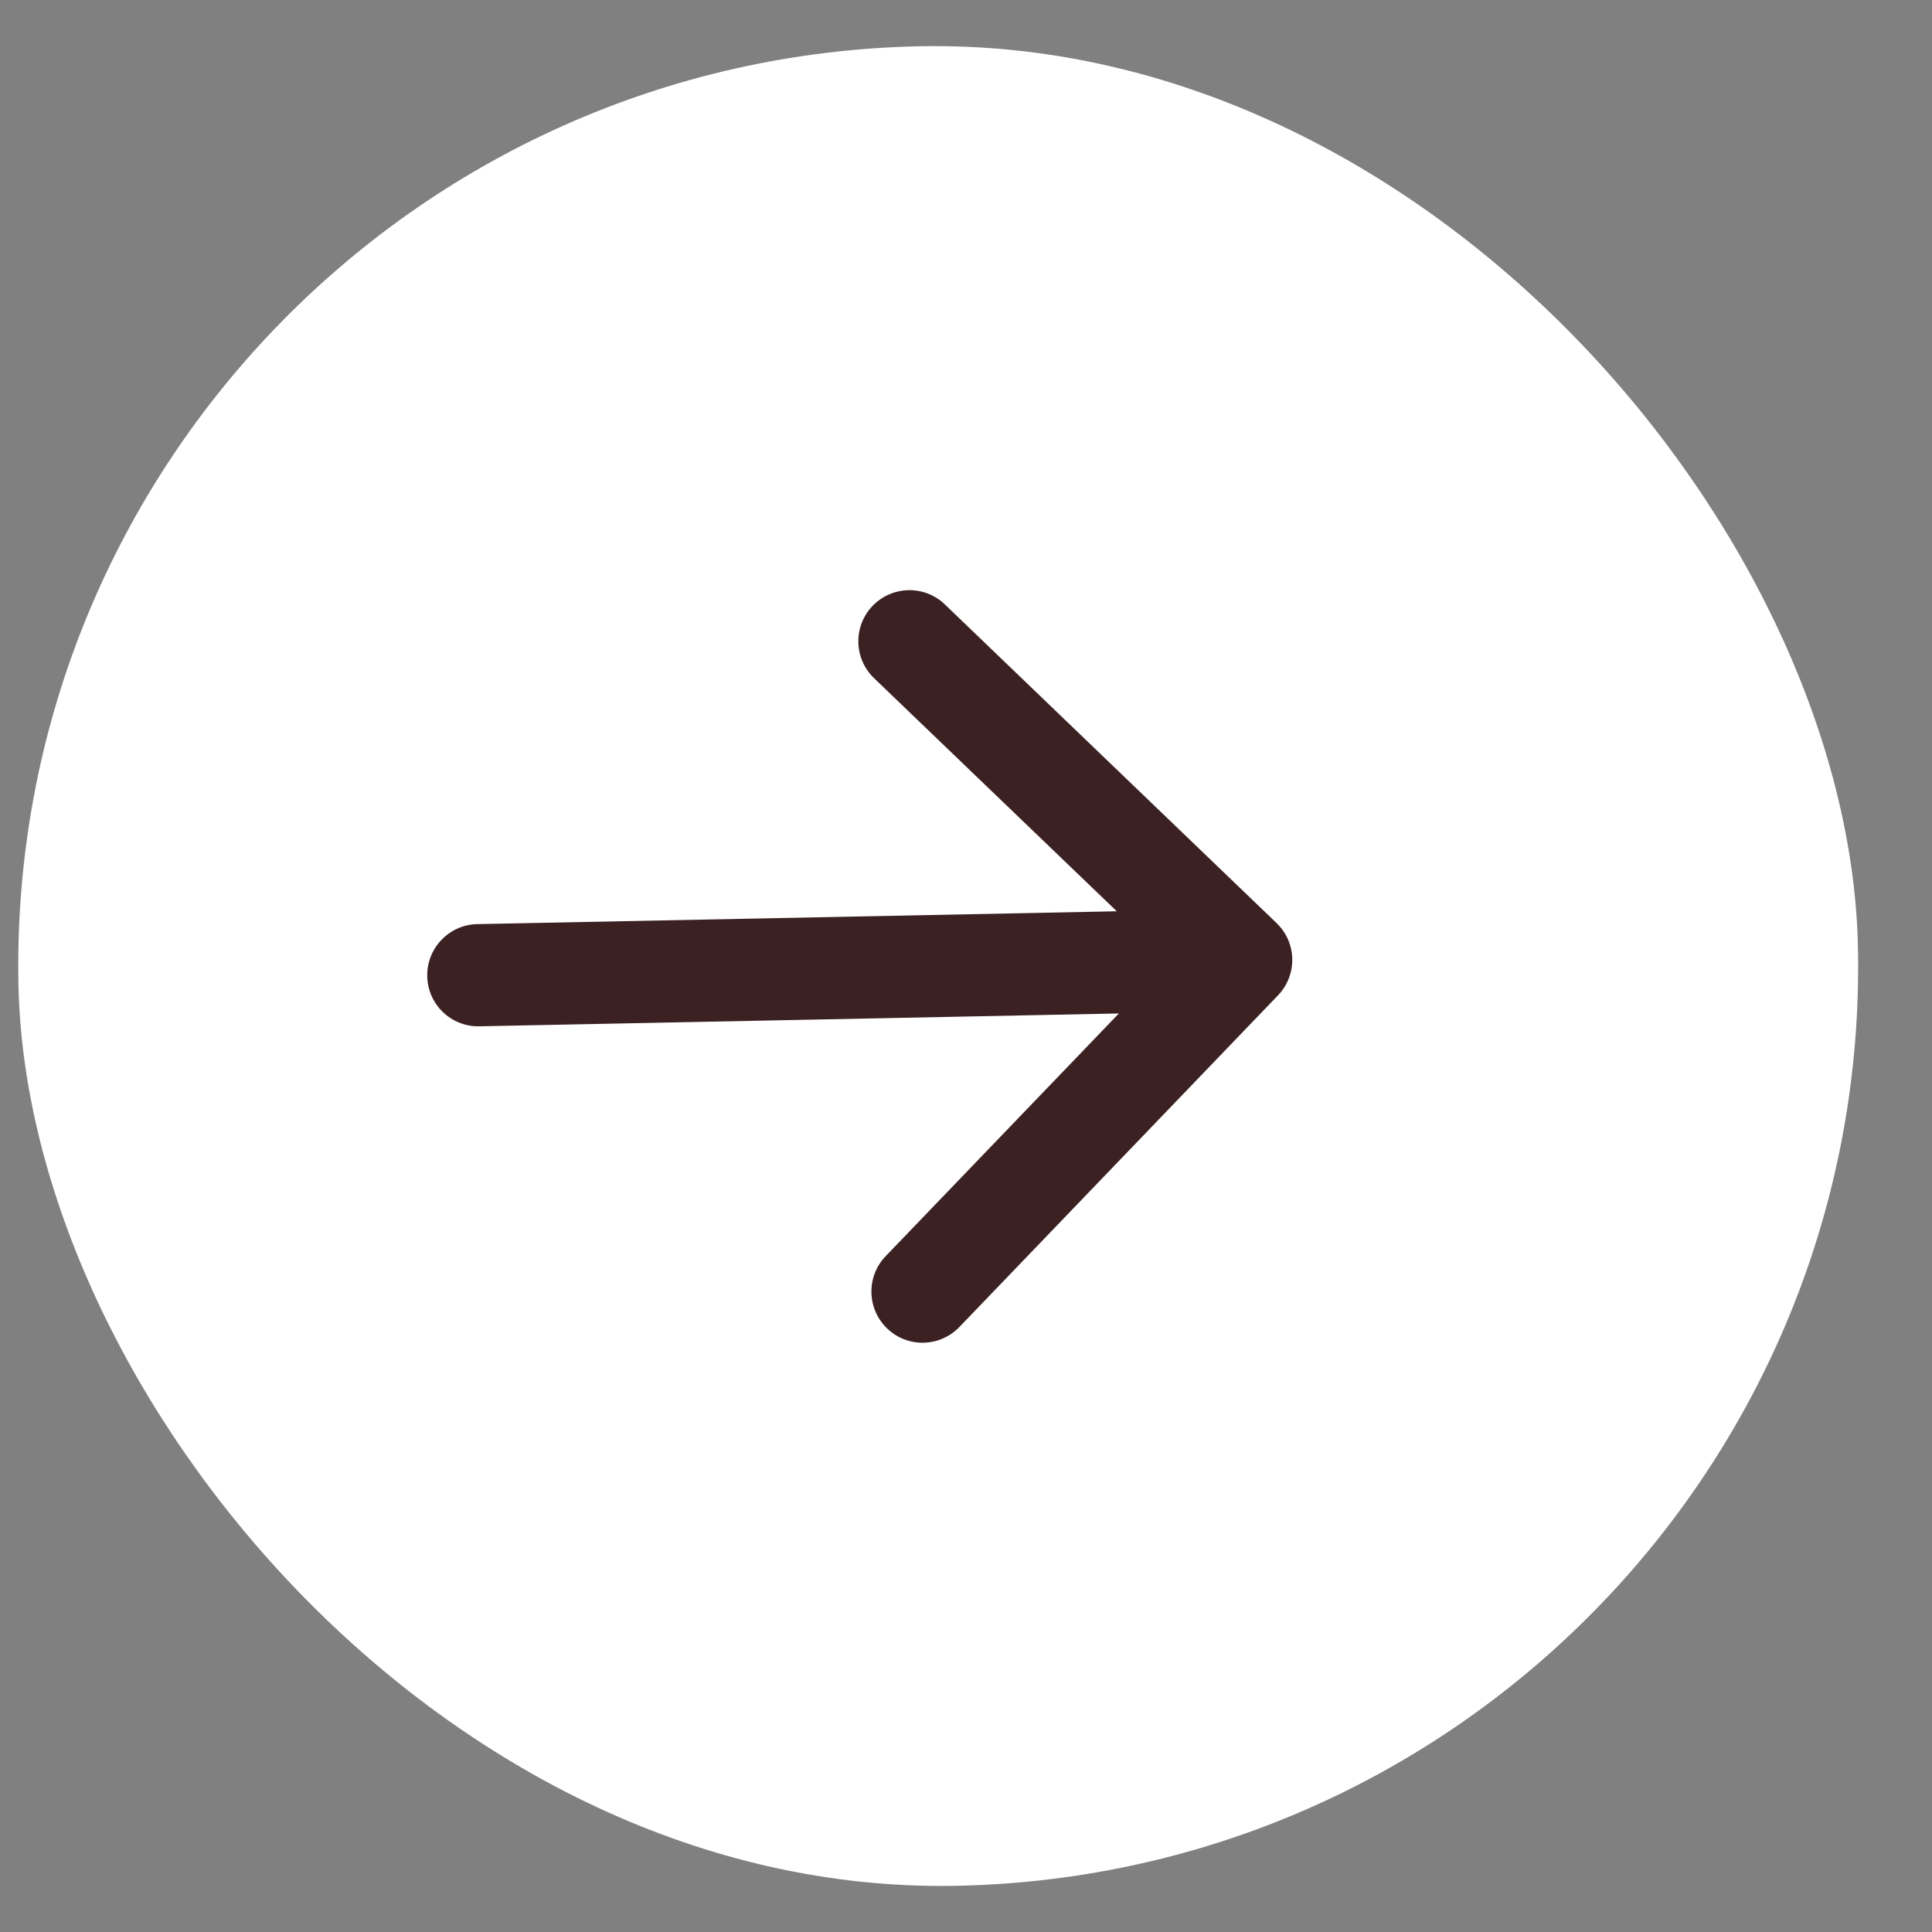
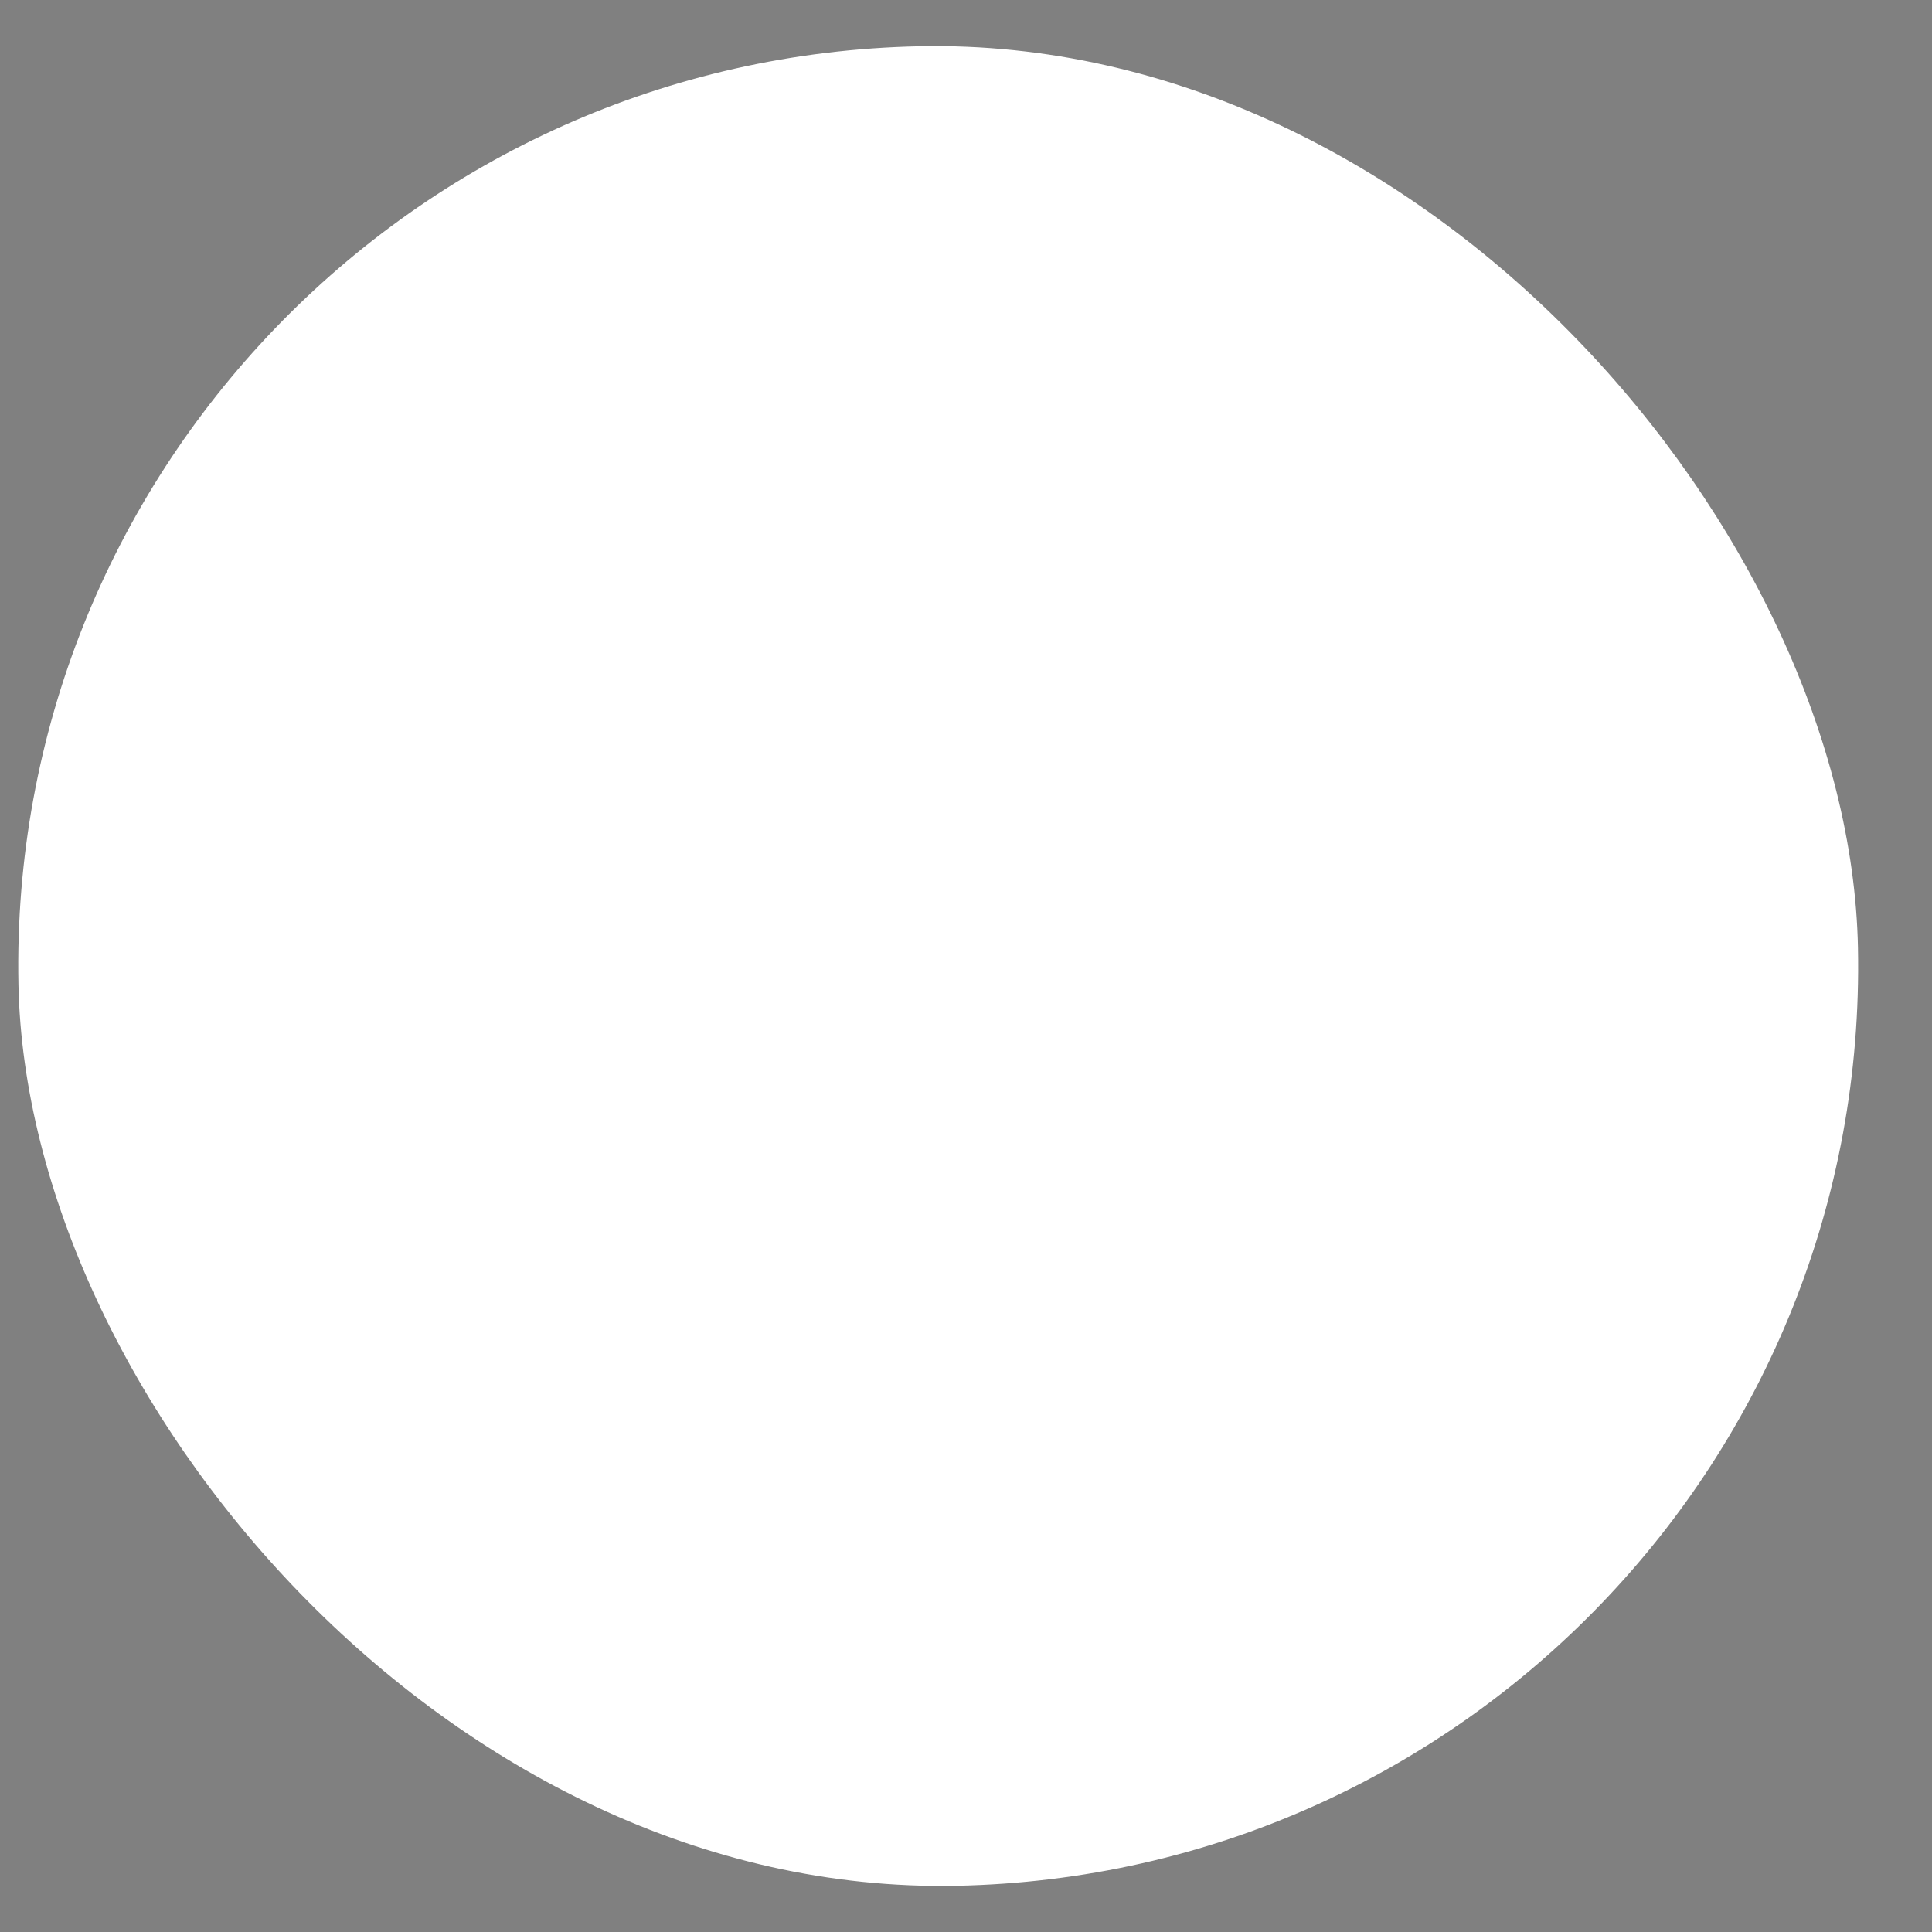
<svg xmlns="http://www.w3.org/2000/svg" fill="none" height="100%" overflow="visible" preserveAspectRatio="none" style="display: block;" viewBox="0 0 28 28" width="100%">
  <rect x="0" y="0" width="28" height="28" fill="#808080" stroke="none" />
  <g id="Frame 1000004655">
    <g id="Frame 1000004652">
      <g id="Frame 1000004650">
        <g id="Frame 1000004647">
          <rect fill="white" height="26.665" rx="13.332" transform="rotate(-1.149 4.1884e-08 0.938)" width="26.665" x="4.1884e-08" y="0.938" />
-           <path d="M6.918 13.393C6.509 13.401 6.184 13.74 6.192 14.149C6.2 14.558 6.538 14.883 6.947 14.874L6.932 14.134L6.918 13.393ZM18.522 14.425C18.805 14.13 18.796 13.661 18.501 13.378L13.694 8.76C13.399 8.476 12.93 8.486 12.646 8.781C12.363 9.076 12.372 9.544 12.667 9.828L16.941 13.933L12.835 18.206C12.552 18.501 12.562 18.97 12.857 19.253C13.152 19.537 13.62 19.527 13.904 19.232L18.522 14.425ZM6.932 14.134L6.947 14.874L18.003 14.652L17.988 13.912L17.973 13.171L6.918 13.393L6.932 14.134Z" fill="#3B2122" id="Arrow 1" />
        </g>
      </g>
    </g>
  </g>
</svg>